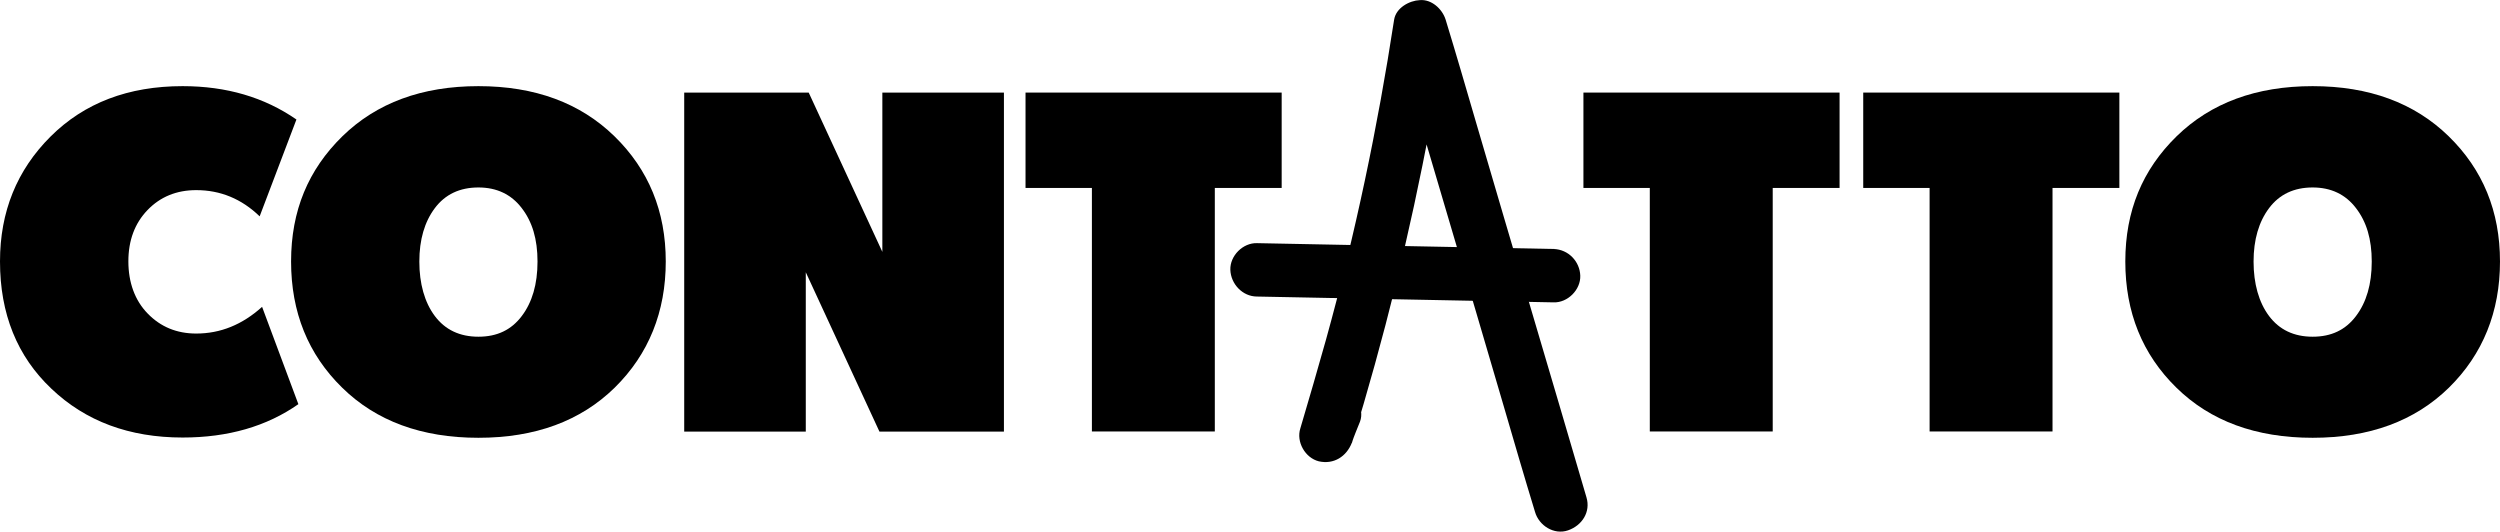
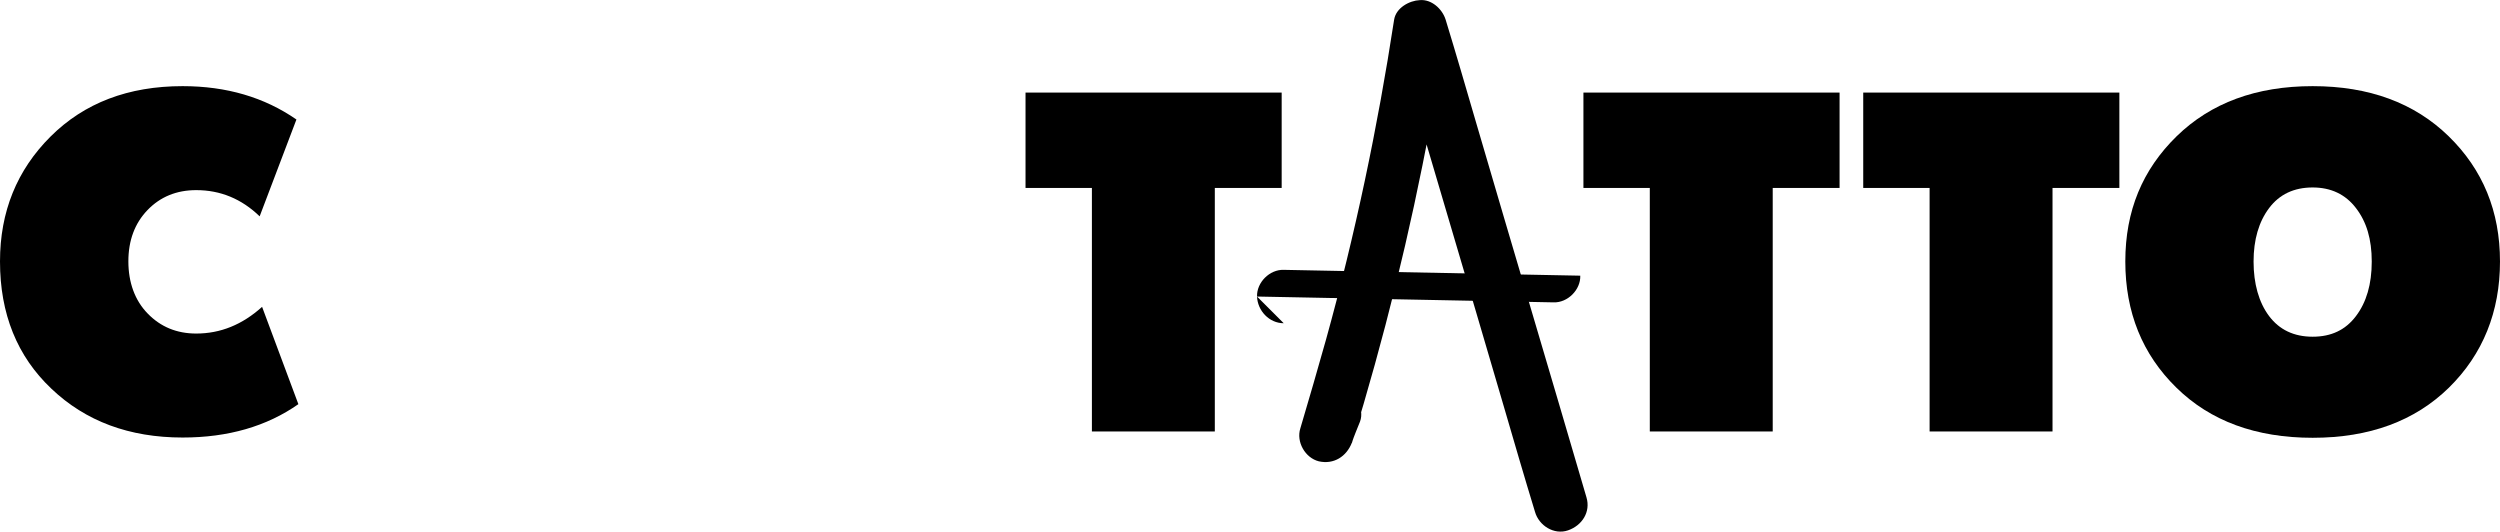
<svg xmlns="http://www.w3.org/2000/svg" id="Capa_2" data-name="Capa 2" viewBox="0 0 206.04 43.82">
  <defs>
    <style>
      .cls-1 {
        opacity: 0;
      }
    </style>
  </defs>
  <g id="Capa_1-2" data-name="Capa 1">
    <g>
      <g>
        <path d="M0,21.55c0-4.1,1.39-7.53,4.17-10.3,2.78-2.77,6.41-4.15,10.88-4.15,3.62,0,6.74,.92,9.38,2.75l-3.03,7.98c-1.49-1.44-3.23-2.16-5.23-2.16-1.62,0-2.96,.55-4.01,1.64-1.05,1.09-1.58,2.5-1.58,4.23s.53,3.22,1.6,4.31c1.06,1.09,2.39,1.64,3.99,1.64,2,0,3.8-.73,5.43-2.2l2.99,8.02c-2.61,1.83-5.79,2.75-9.54,2.75-4.39,0-8-1.34-10.82-4.03C1.41,29.36,0,25.86,0,21.55Z" />
-         <path d="M50.66,31.95c-2.81,2.75-6.55,4.13-11.23,4.13s-8.43-1.38-11.23-4.13c-2.81-2.75-4.21-6.22-4.21-10.4s1.41-7.56,4.23-10.32c2.82-2.75,6.56-4.13,11.21-4.13s8.39,1.38,11.21,4.13c2.82,2.75,4.23,6.19,4.23,10.32s-1.4,7.64-4.21,10.4Zm-11.23-16.5c-1.54,0-2.74,.57-3.59,1.7-.85,1.13-1.28,2.6-1.28,4.41s.43,3.36,1.28,4.49c.85,1.13,2.05,1.7,3.59,1.7s2.71-.56,3.57-1.7c.86-1.13,1.3-2.63,1.3-4.49s-.43-3.28-1.3-4.41c-.86-1.13-2.06-1.7-3.57-1.7Z" />
-         <path d="M56.39,35.56V7.63h10.26l6.07,13.13V7.63h10.02v27.94h-10.26l-6.07-13.13v13.13h-10.02Z" />
        <path d="M89.99,35.56V15.49h-5.47V7.63h21.11v7.86h-5.51v20.07h-10.14Z" />
        <path class="cls-1" d="M121.28,31.29h-6.54l-1.24,4.27h-9.9l9.66-27.94h9.98l9.66,27.94h-10.38l-1.24-4.27Zm-1.72-7.1l-1.56-5.75-1.6,5.75h3.15Z" />
        <path d="M135.97,35.56V15.49h-5.47V7.63h21.11v7.86h-5.51v20.07h-10.14Z" />
        <path d="M159.03,35.56V15.49h-5.47V7.63h21.11v7.86h-5.51v20.07h-10.14Z" />
        <path d="M201.83,31.95c-2.81,2.75-6.55,4.13-11.23,4.13s-8.43-1.38-11.23-4.13c-2.81-2.75-4.21-6.22-4.21-10.4s1.41-7.56,4.23-10.32c2.82-2.75,6.56-4.13,11.21-4.13s8.39,1.38,11.21,4.13c2.82,2.75,4.23,6.19,4.23,10.32s-1.4,7.64-4.21,10.4Zm-11.23-16.5c-1.54,0-2.74,.57-3.59,1.7-.85,1.13-1.28,2.6-1.28,4.41s.43,3.36,1.28,4.49c.85,1.13,2.05,1.7,3.59,1.7s2.71-.56,3.57-1.7c.86-1.13,1.3-2.63,1.3-4.49s-.43-3.28-1.3-4.41c-.86-1.13-2.06-1.7-3.57-1.7Z" />
      </g>
      <g>
        <path d="M107.85,33.58c-.2,.6-.44,1.16-.68,1.76l4.25,1.16c2.64-8.57,4.81-17.35,6.45-26.16,.48-2.48,.88-5.01,1.28-7.53h-4.25c3,10.26,6.05,20.47,9.05,30.73,.84,2.88,1.68,5.77,2.56,8.65,.32,1.12,1.56,1.92,2.72,1.52s1.88-1.52,1.52-2.72c-3-10.26-6.05-20.47-9.05-30.73-.84-2.88-1.68-5.77-2.56-8.65-.28-.88-1.16-1.68-2.12-1.6-.88,.04-1.96,.64-2.12,1.6-1.36,8.89-3.21,17.71-5.61,26.36-.68,2.44-1.4,4.89-2.12,7.33-.36,1.12,.4,2.44,1.52,2.72,1.24,.28,2.28-.4,2.72-1.52,.2-.6,.44-1.16,.68-1.76,.4-1.08-.44-2.44-1.52-2.72-1.28-.28-2.28,.4-2.72,1.56h0Z" />
-         <path d="M103.6,24.44c8.13,.16,16.31,.32,24.44,.48,1.16,.04,2.24-1.04,2.2-2.2s-.96-2.16-2.2-2.2c-8.13-.16-16.31-.32-24.44-.48-1.16-.04-2.24,1.04-2.2,2.2s1,2.2,2.2,2.2h0Z" />
+         <path d="M103.6,24.44c8.13,.16,16.31,.32,24.44,.48,1.16,.04,2.24-1.04,2.2-2.2c-8.13-.16-16.31-.32-24.44-.48-1.16-.04-2.24,1.04-2.2,2.2s1,2.2,2.2,2.2h0Z" />
      </g>
    </g>
  </g>
</svg>